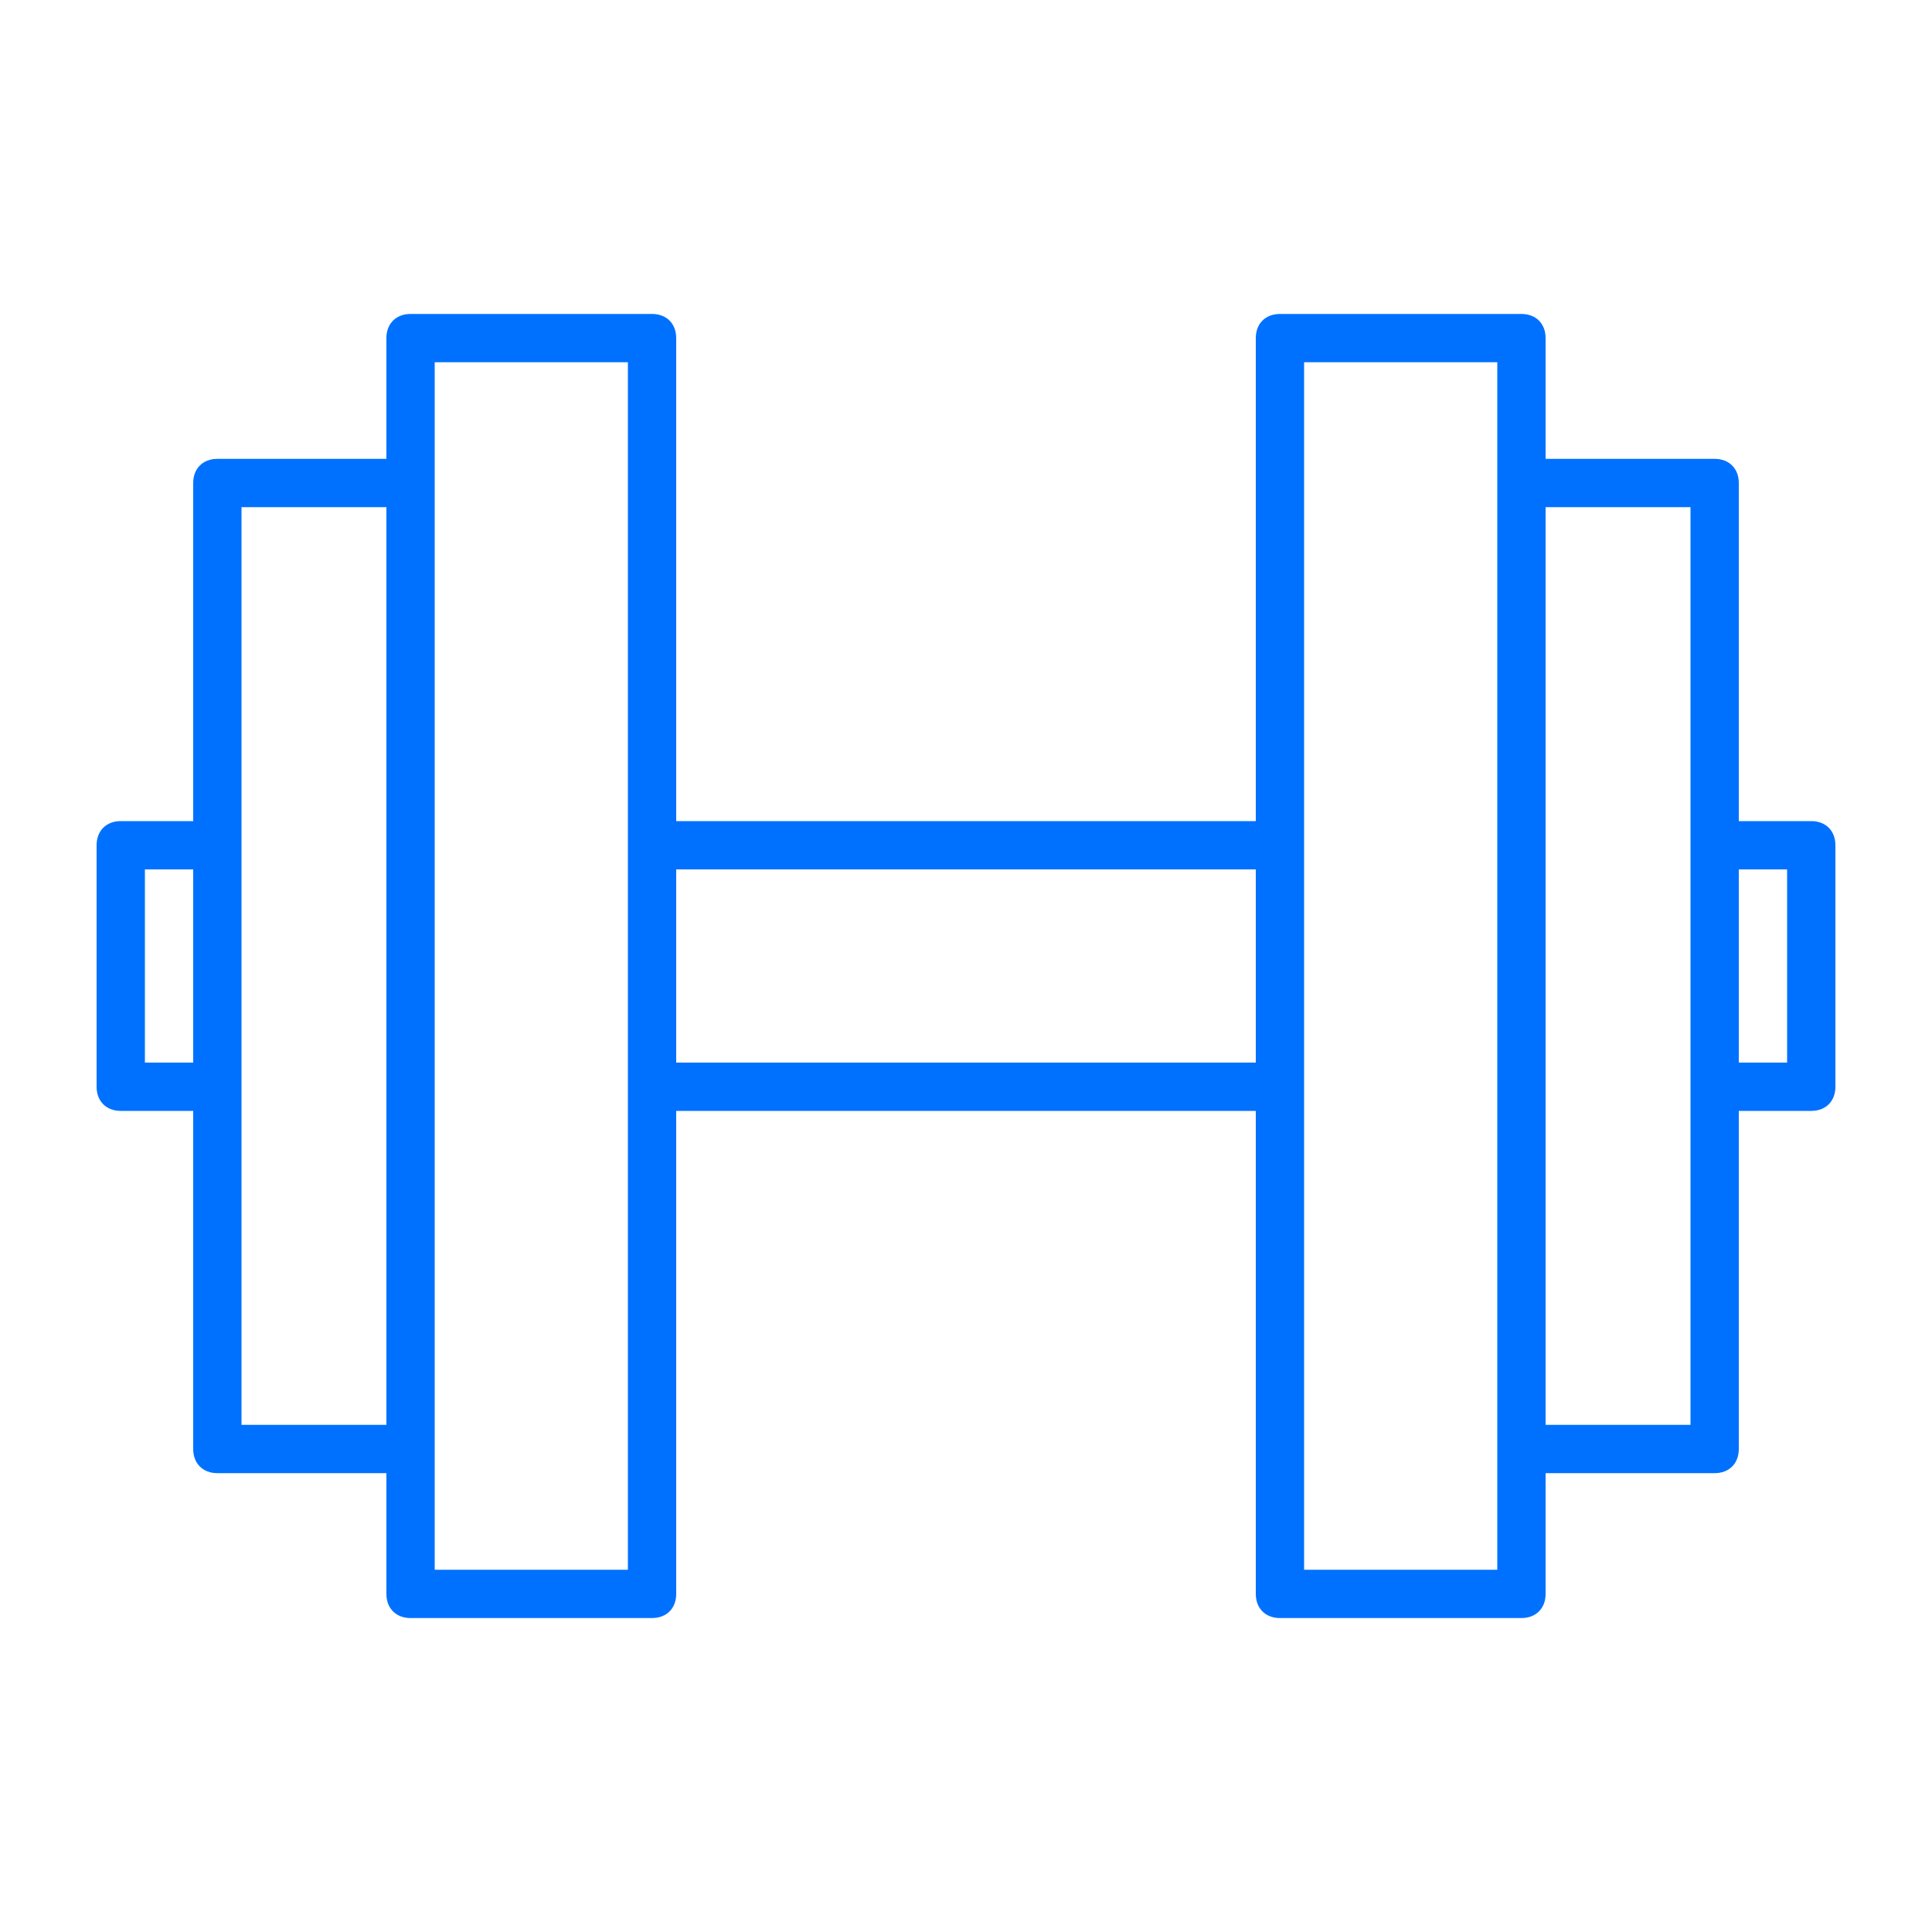
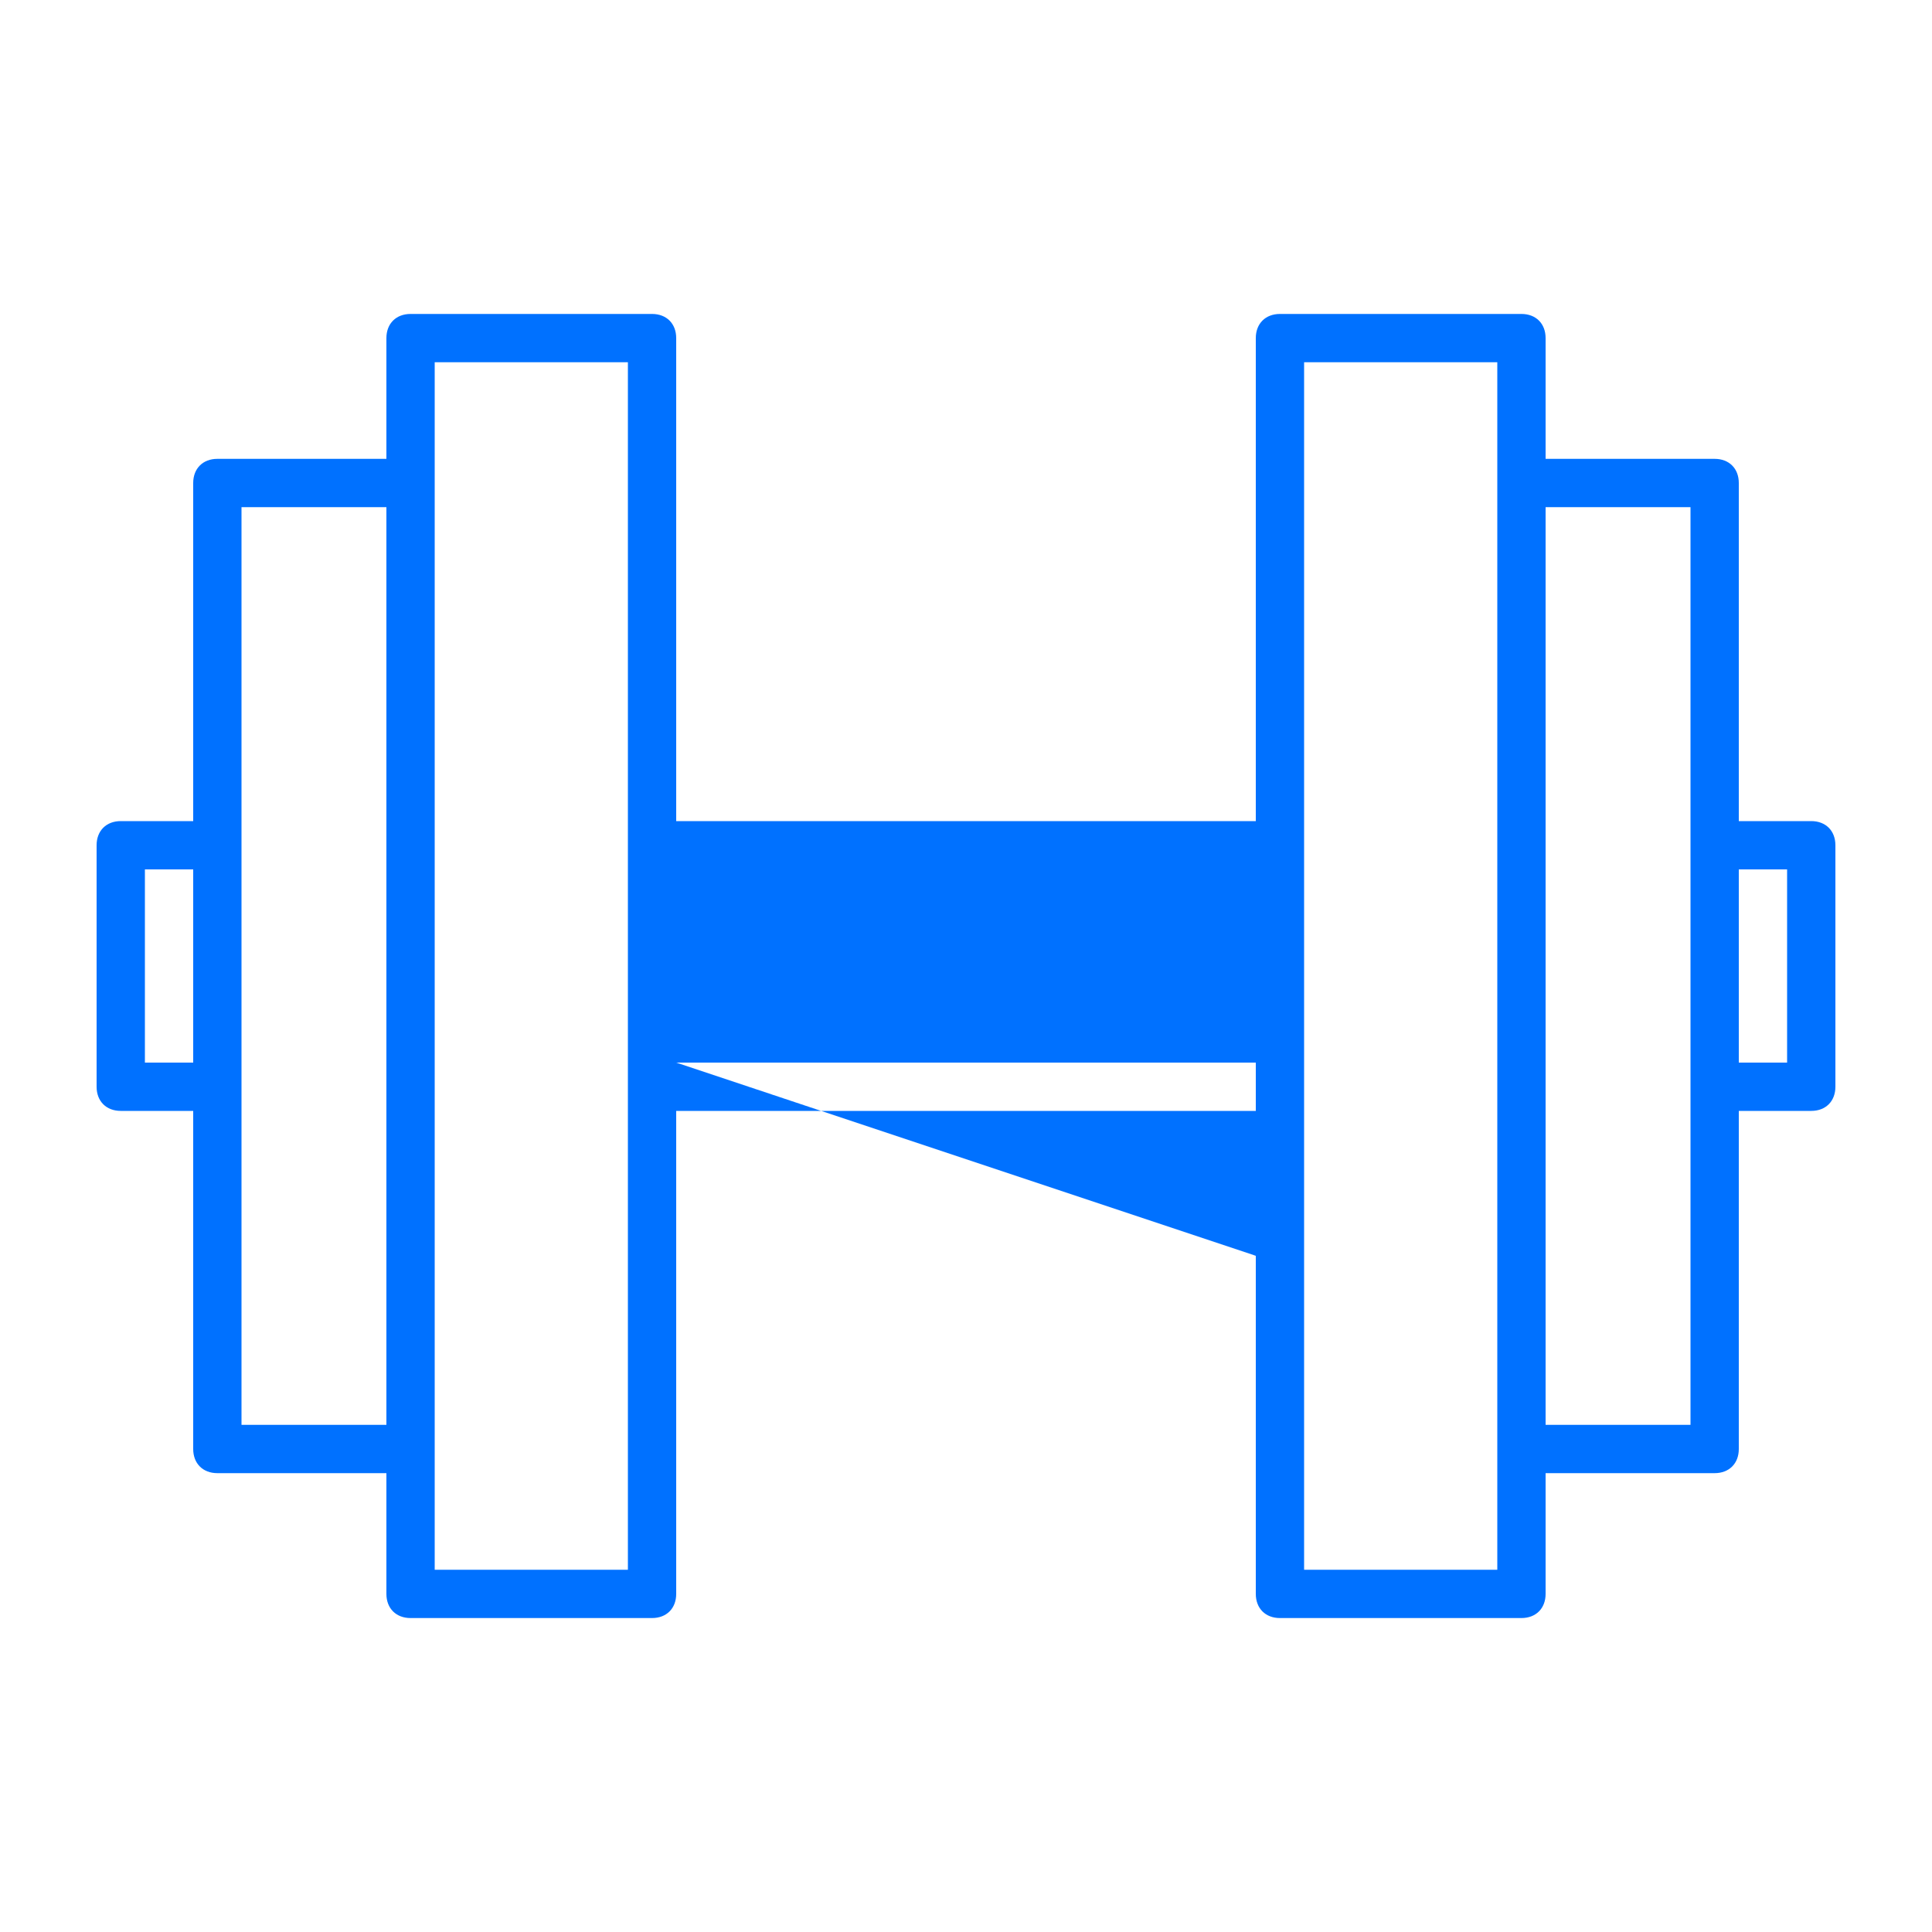
<svg xmlns="http://www.w3.org/2000/svg" enable-background="new 0 0 80 80" height="80" viewBox="0 0 80 80" width="80">
-   <path d="m75 34h-3v-14c0-.6-.4-1-1-1h-7v-5c0-.6-.4-1-1-1h-10c-.6 0-1 .4-1 1v20h-24v-20c0-.6-.4-1-1-1h-10c-.6 0-1 .4-1 1v5h-7c-.6 0-1 .4-1 1v14h-3c-.6 0-1 .4-1 1v10c0 .6.4 1 1 1h3v14c0 .6.4 1 1 1h7v5c0 .6.4 1 1 1h10c.6 0 1-.4 1-1v-20h24v20c0 .6.4 1 1 1h10c.6 0 1-.4 1-1v-5h7c.6 0 1-.4 1-1v-14h3c.6 0 1-.4 1-1v-10c0-.6-.4-1-1-1zm-69 10v-8h2v8zm4 15v-14-10-14h6v38zm16 6h-8v-5-40-5h8v20 10zm2-21v-8h24v8zm34 21h-8v-20-10-20h8v5 40zm8-6h-6v-38h6v14 10zm4-15h-2v-8h2z" fill="#0071ff" />
+   <path d="m75 34h-3v-14c0-.6-.4-1-1-1h-7v-5c0-.6-.4-1-1-1h-10c-.6 0-1 .4-1 1v20h-24v-20c0-.6-.4-1-1-1h-10c-.6 0-1 .4-1 1v5h-7c-.6 0-1 .4-1 1v14h-3c-.6 0-1 .4-1 1v10c0 .6.4 1 1 1h3v14c0 .6.4 1 1 1h7v5c0 .6.4 1 1 1h10c.6 0 1-.4 1-1v-20h24v20c0 .6.4 1 1 1h10c.6 0 1-.4 1-1v-5h7c.6 0 1-.4 1-1v-14h3c.6 0 1-.4 1-1v-10c0-.6-.4-1-1-1zm-69 10v-8h2v8zm4 15v-14-10-14h6v38zm16 6h-8v-5-40-5h8v20 10zm2-21h24v8zm34 21h-8v-20-10-20h8v5 40zm8-6h-6v-38h6v14 10zm4-15h-2v-8h2z" fill="#0071ff" />
</svg>